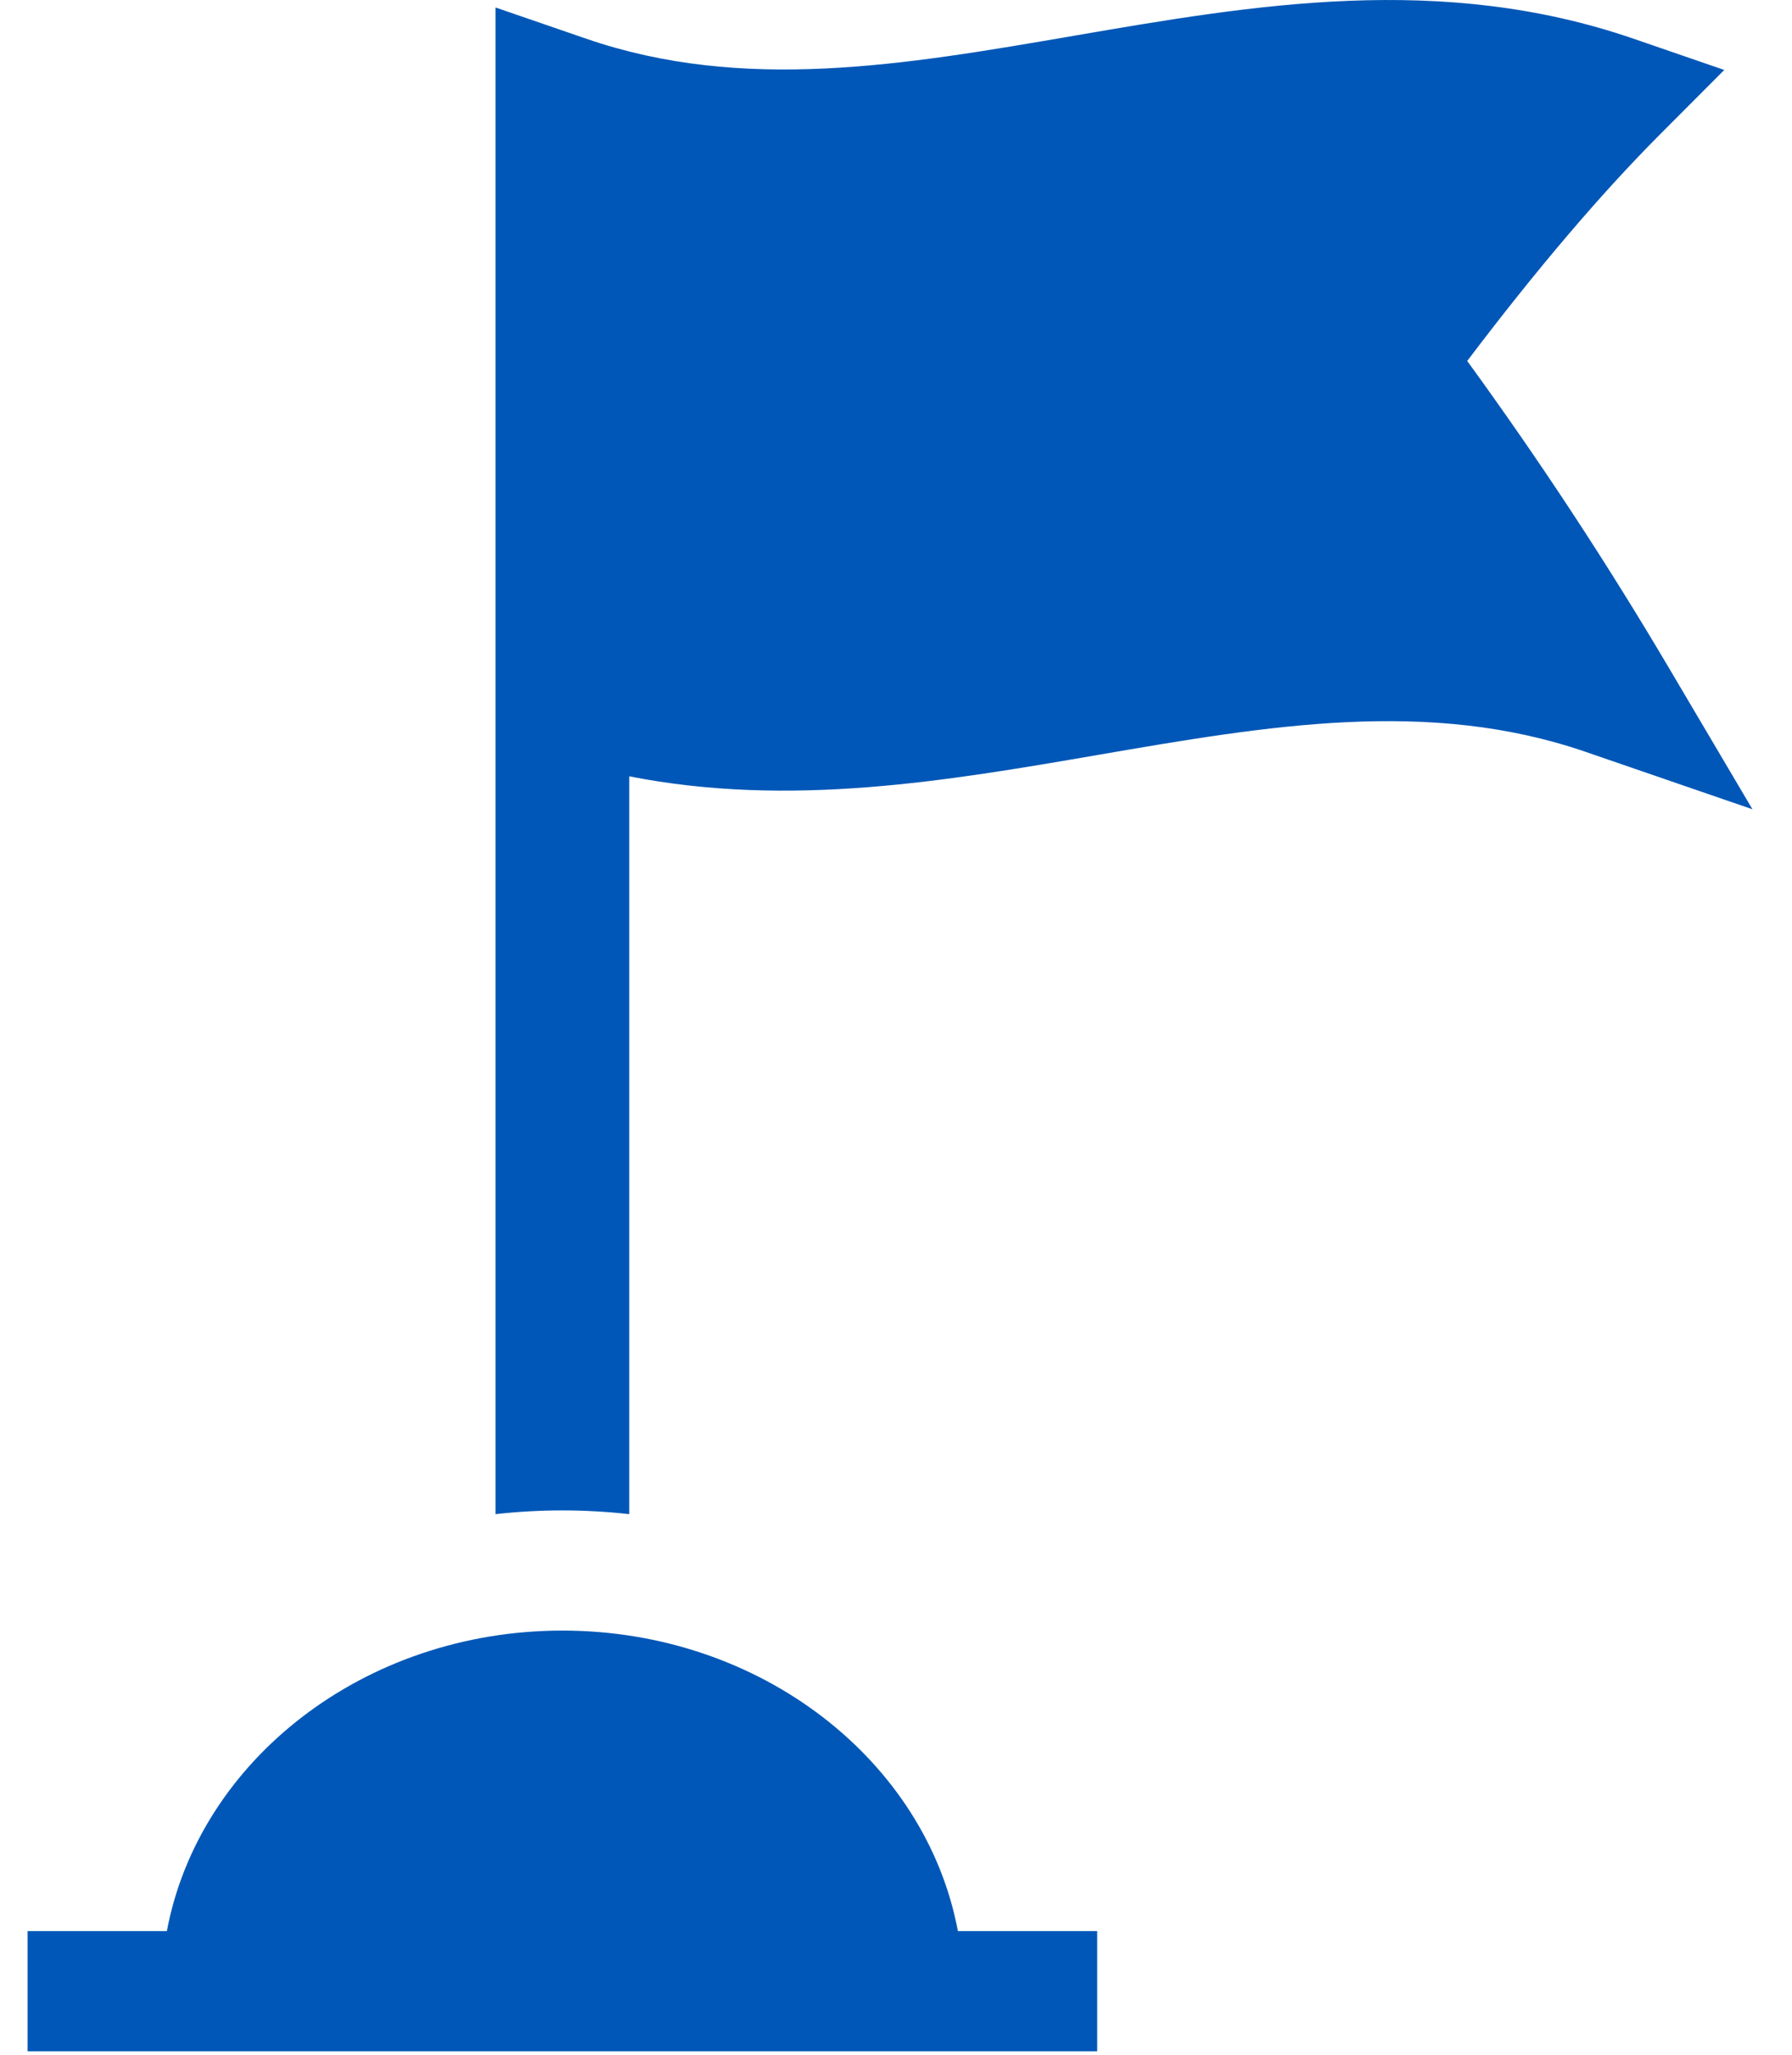
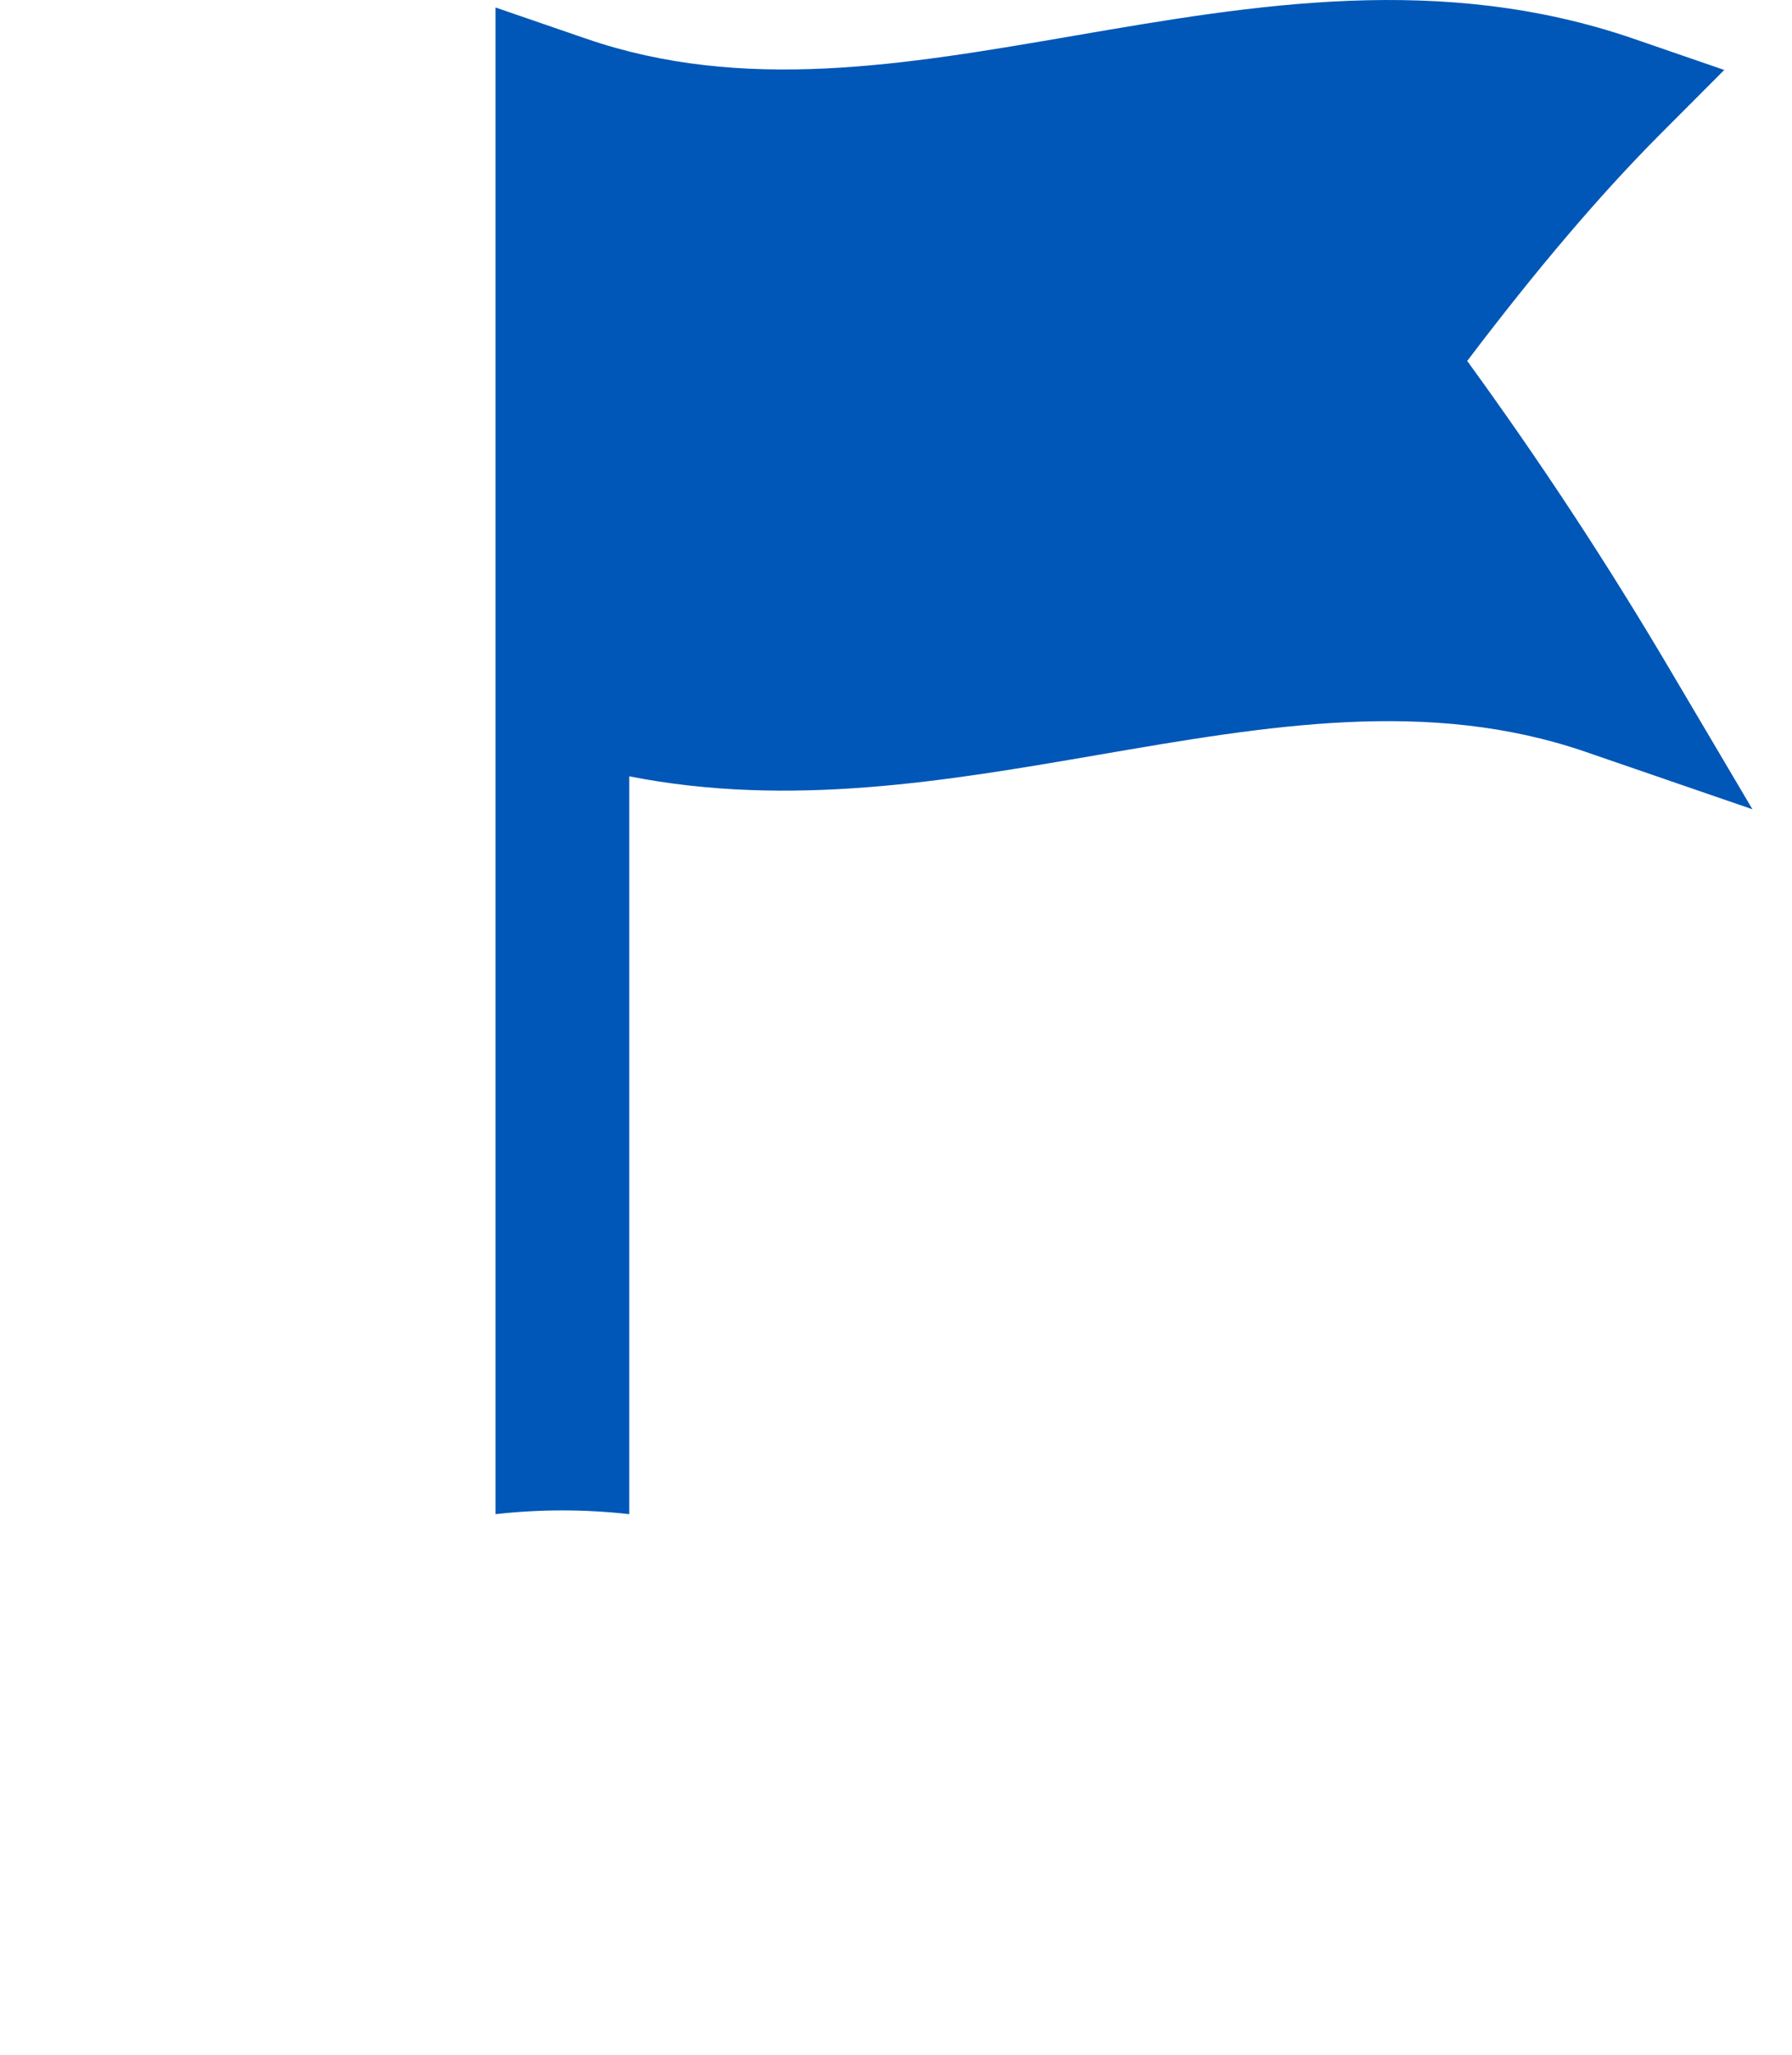
<svg xmlns="http://www.w3.org/2000/svg" width="41" height="47" viewBox="0 0 41 47" fill="none">
-   <path d="M12.867 37.295C8.328 37.295 4.549 40.272 3.818 44.168H0.631V46.917H25.103V44.168H21.916C21.186 40.272 17.406 37.295 12.867 37.295Z" fill="#0057B7" />
  <path d="M38.18 15.27C36.754 12.857 35.24 10.554 33.569 8.256C35.17 6.142 36.615 4.446 37.968 3.086L39.45 1.6L37.376 0.886C32.976 -0.628 28.698 0.108 24.56 0.82C20.673 1.489 17.001 2.12 13.414 0.886L11.337 0.171V34.632C11.839 34.576 12.349 34.546 12.867 34.546C13.385 34.546 13.895 34.576 14.396 34.632V17.756C18.069 18.48 21.652 17.864 25.136 17.264C29.023 16.595 32.695 15.963 36.282 17.198L40.095 18.51L38.18 15.27Z" fill="#0057B7" />
</svg>